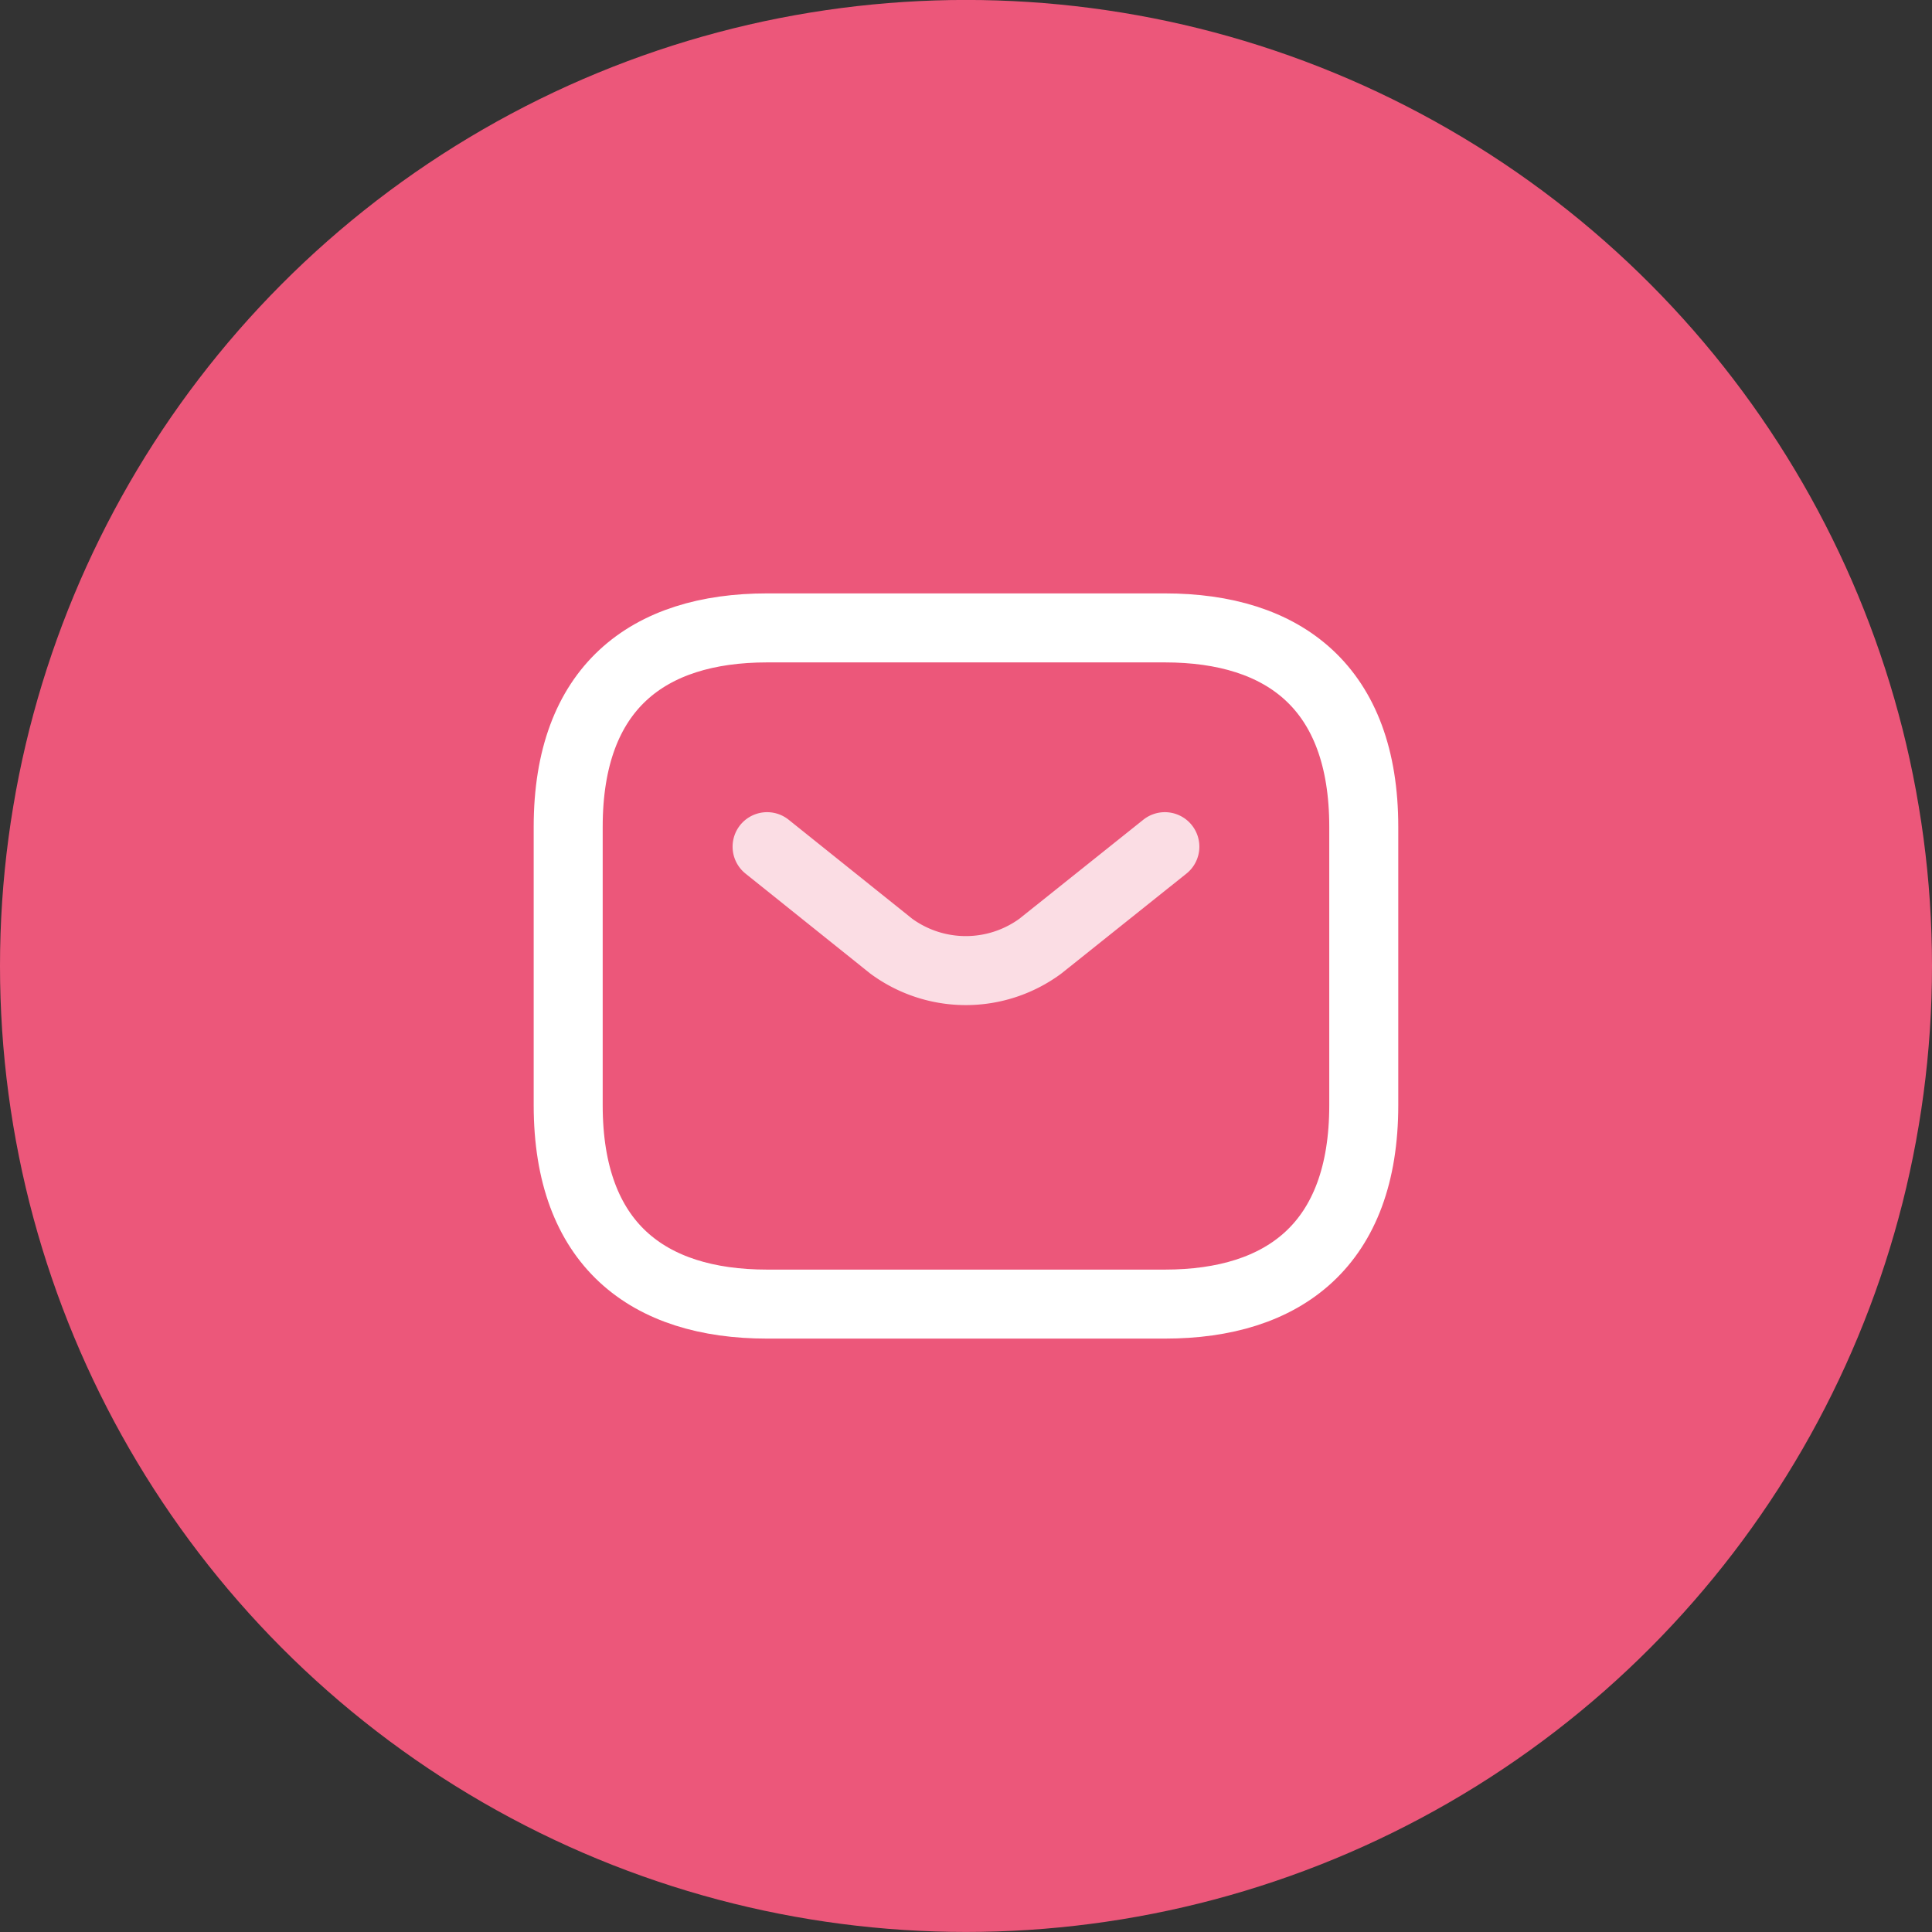
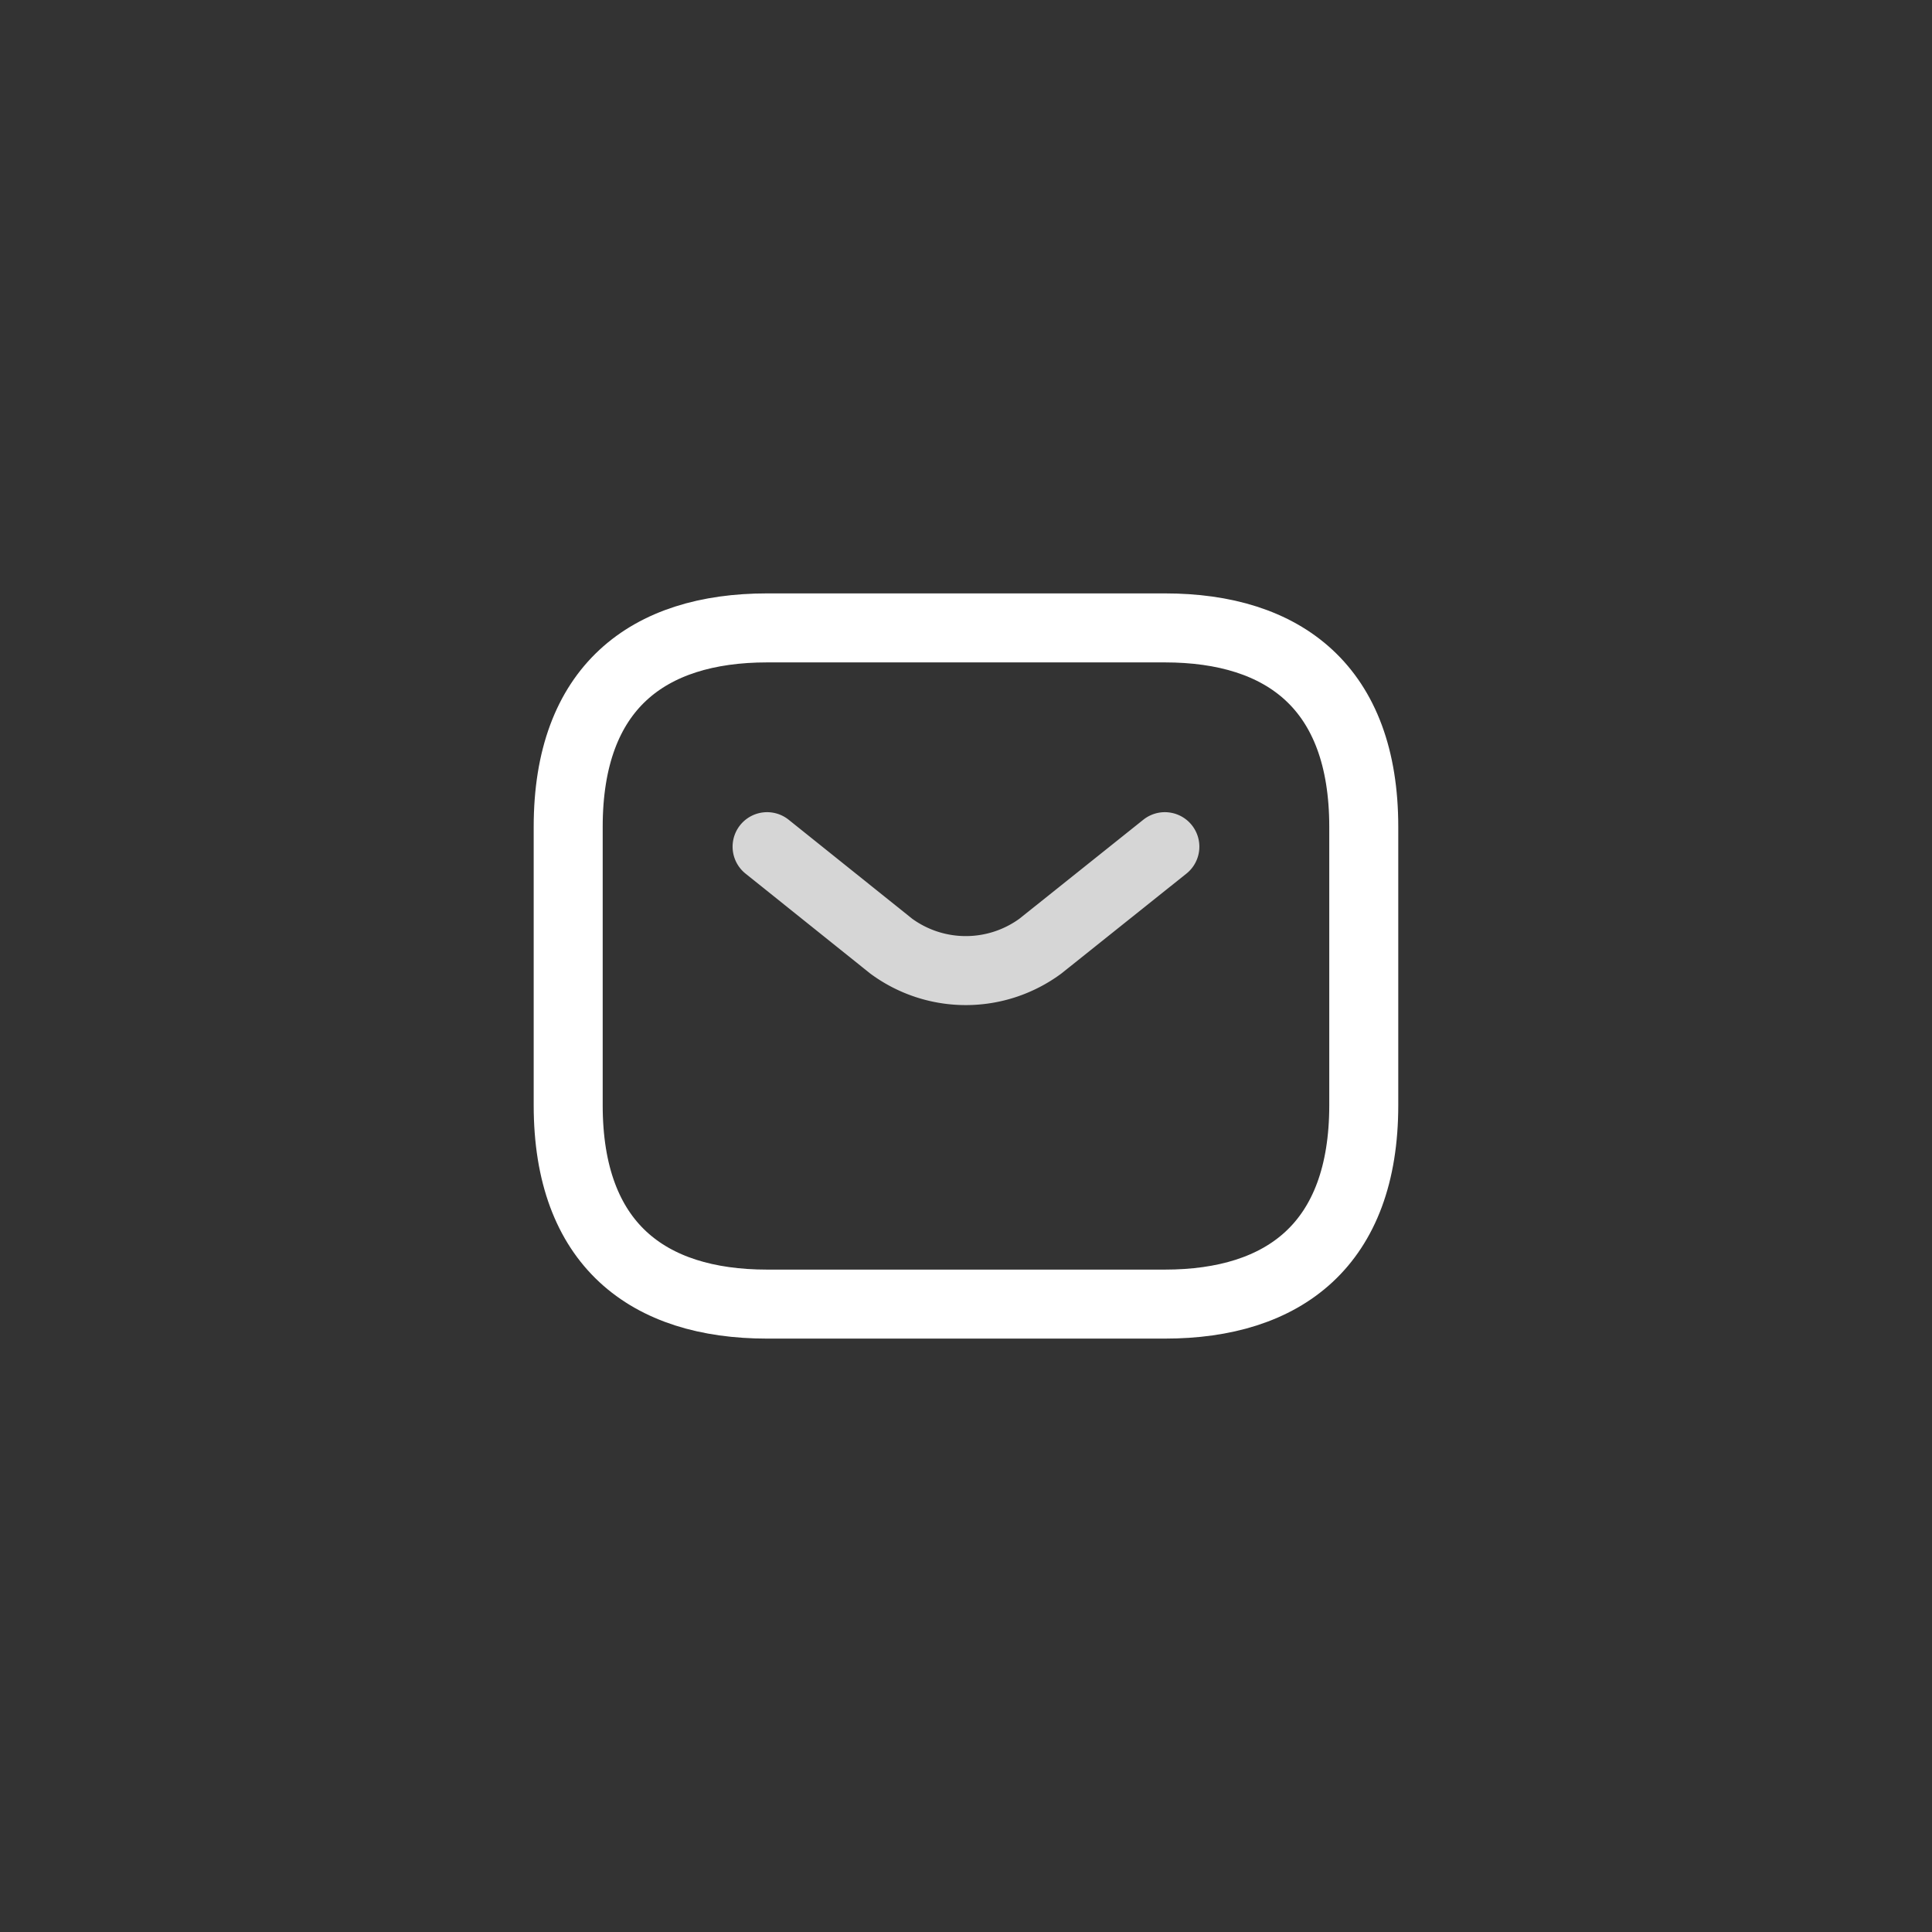
<svg xmlns="http://www.w3.org/2000/svg" width="42" height="42" viewBox="0 0 42 42">
  <rect x="0" y="0" width="42" height="42" fill="#333333" stroke="none" />
  <g id="Group_243408" data-name="Group 243408" transform="translate(-4532.972 -13050.824)">
-     <circle id="Ellipse_3348" data-name="Ellipse 3348" cx="21" cy="21" r="21" transform="translate(4532.972 13050.823)" fill="#ec577a" />
    <g id="vuesax_twotone_sms" data-name="vuesax/twotone/sms" transform="translate(4543.595 13061.447)">
      <g id="sms" transform="translate(0 0)">
        <path id="Vector" d="M12.971,14.7H4.324C1.729,14.7,0,13.4,0,10.377V4.324C0,1.3,1.729,0,4.324,0h8.647c2.594,0,4.324,1.3,4.324,4.324v6.053C17.295,13.4,15.565,14.7,12.971,14.7Z" transform="translate(1.729 3.027)" fill="none" stroke="#fff" stroke-linecap="round" stroke-linejoin="round" stroke-width="1.5" />
        <path id="Vector-2" data-name="Vector" d="M8.647,0,5.941,2.162a2.738,2.738,0,0,1-3.243,0L0,0" transform="translate(6.053 7.783)" fill="none" stroke="#fff" stroke-linecap="round" stroke-linejoin="round" stroke-width="1.5" opacity="0.8" />
-         <path id="Vector-3" data-name="Vector" d="M0,0H20.754V20.754H0Z" fill="none" opacity="0" />
      </g>
    </g>
  </g>
</svg>